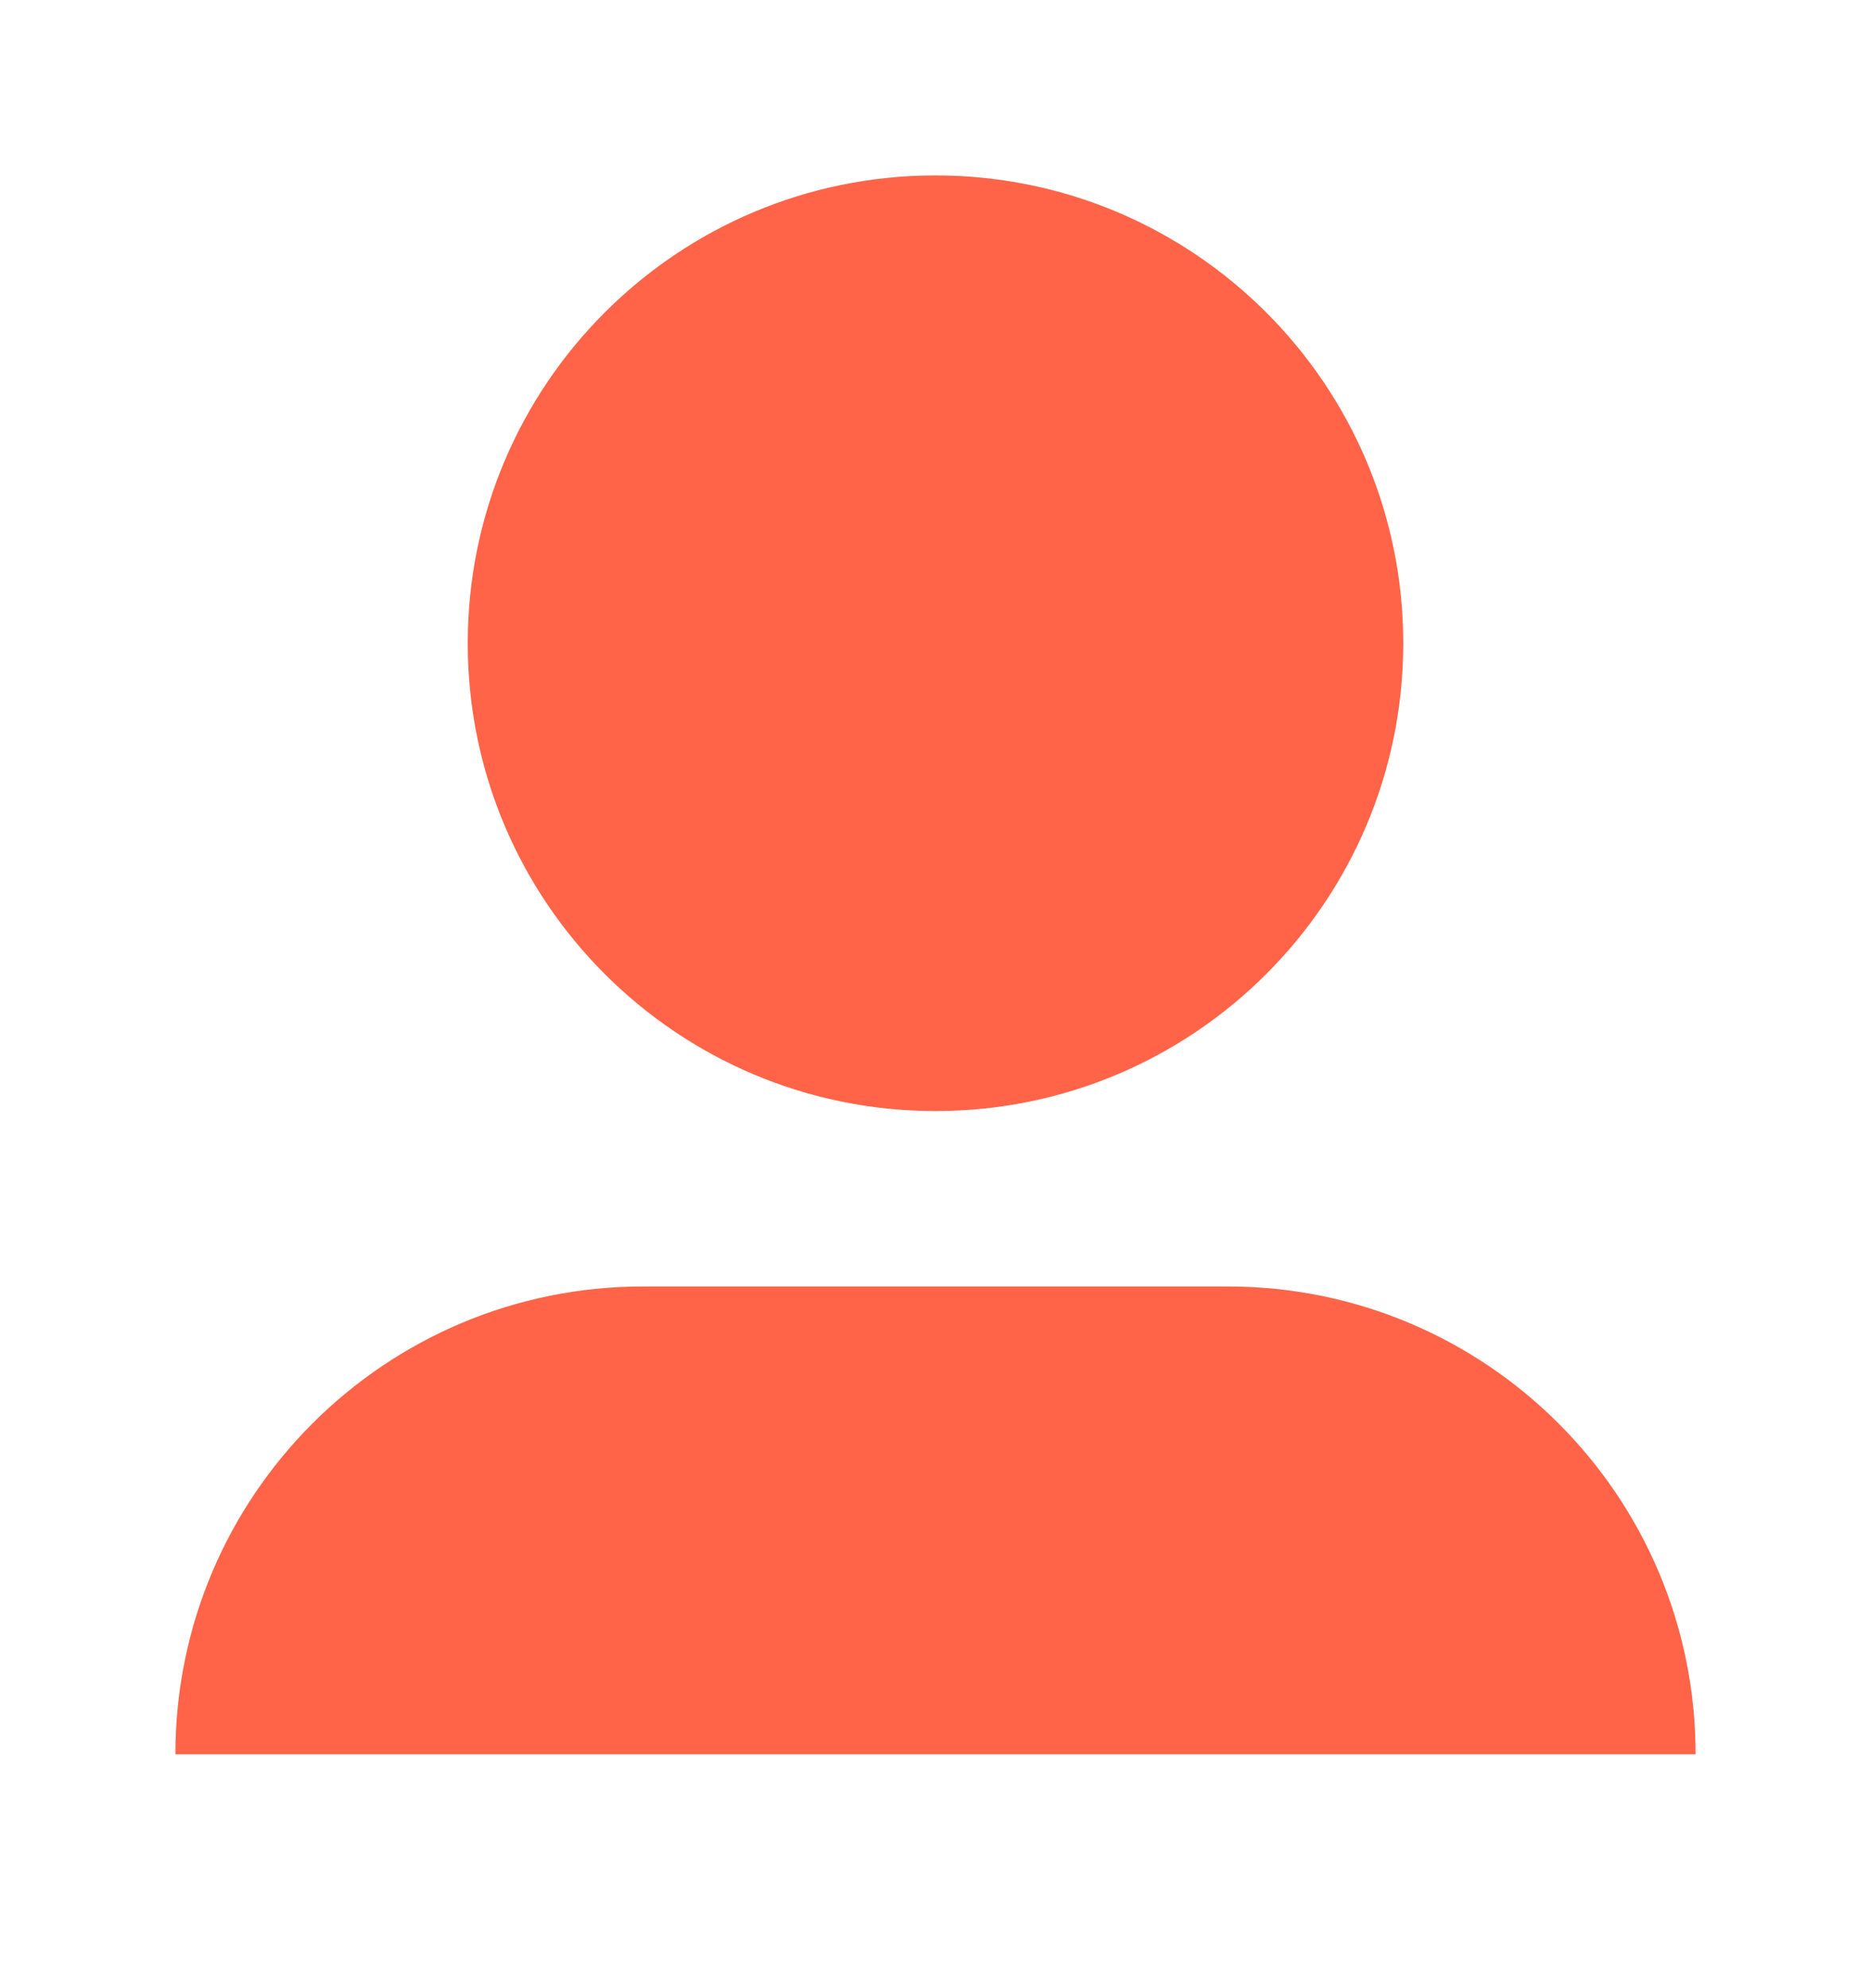
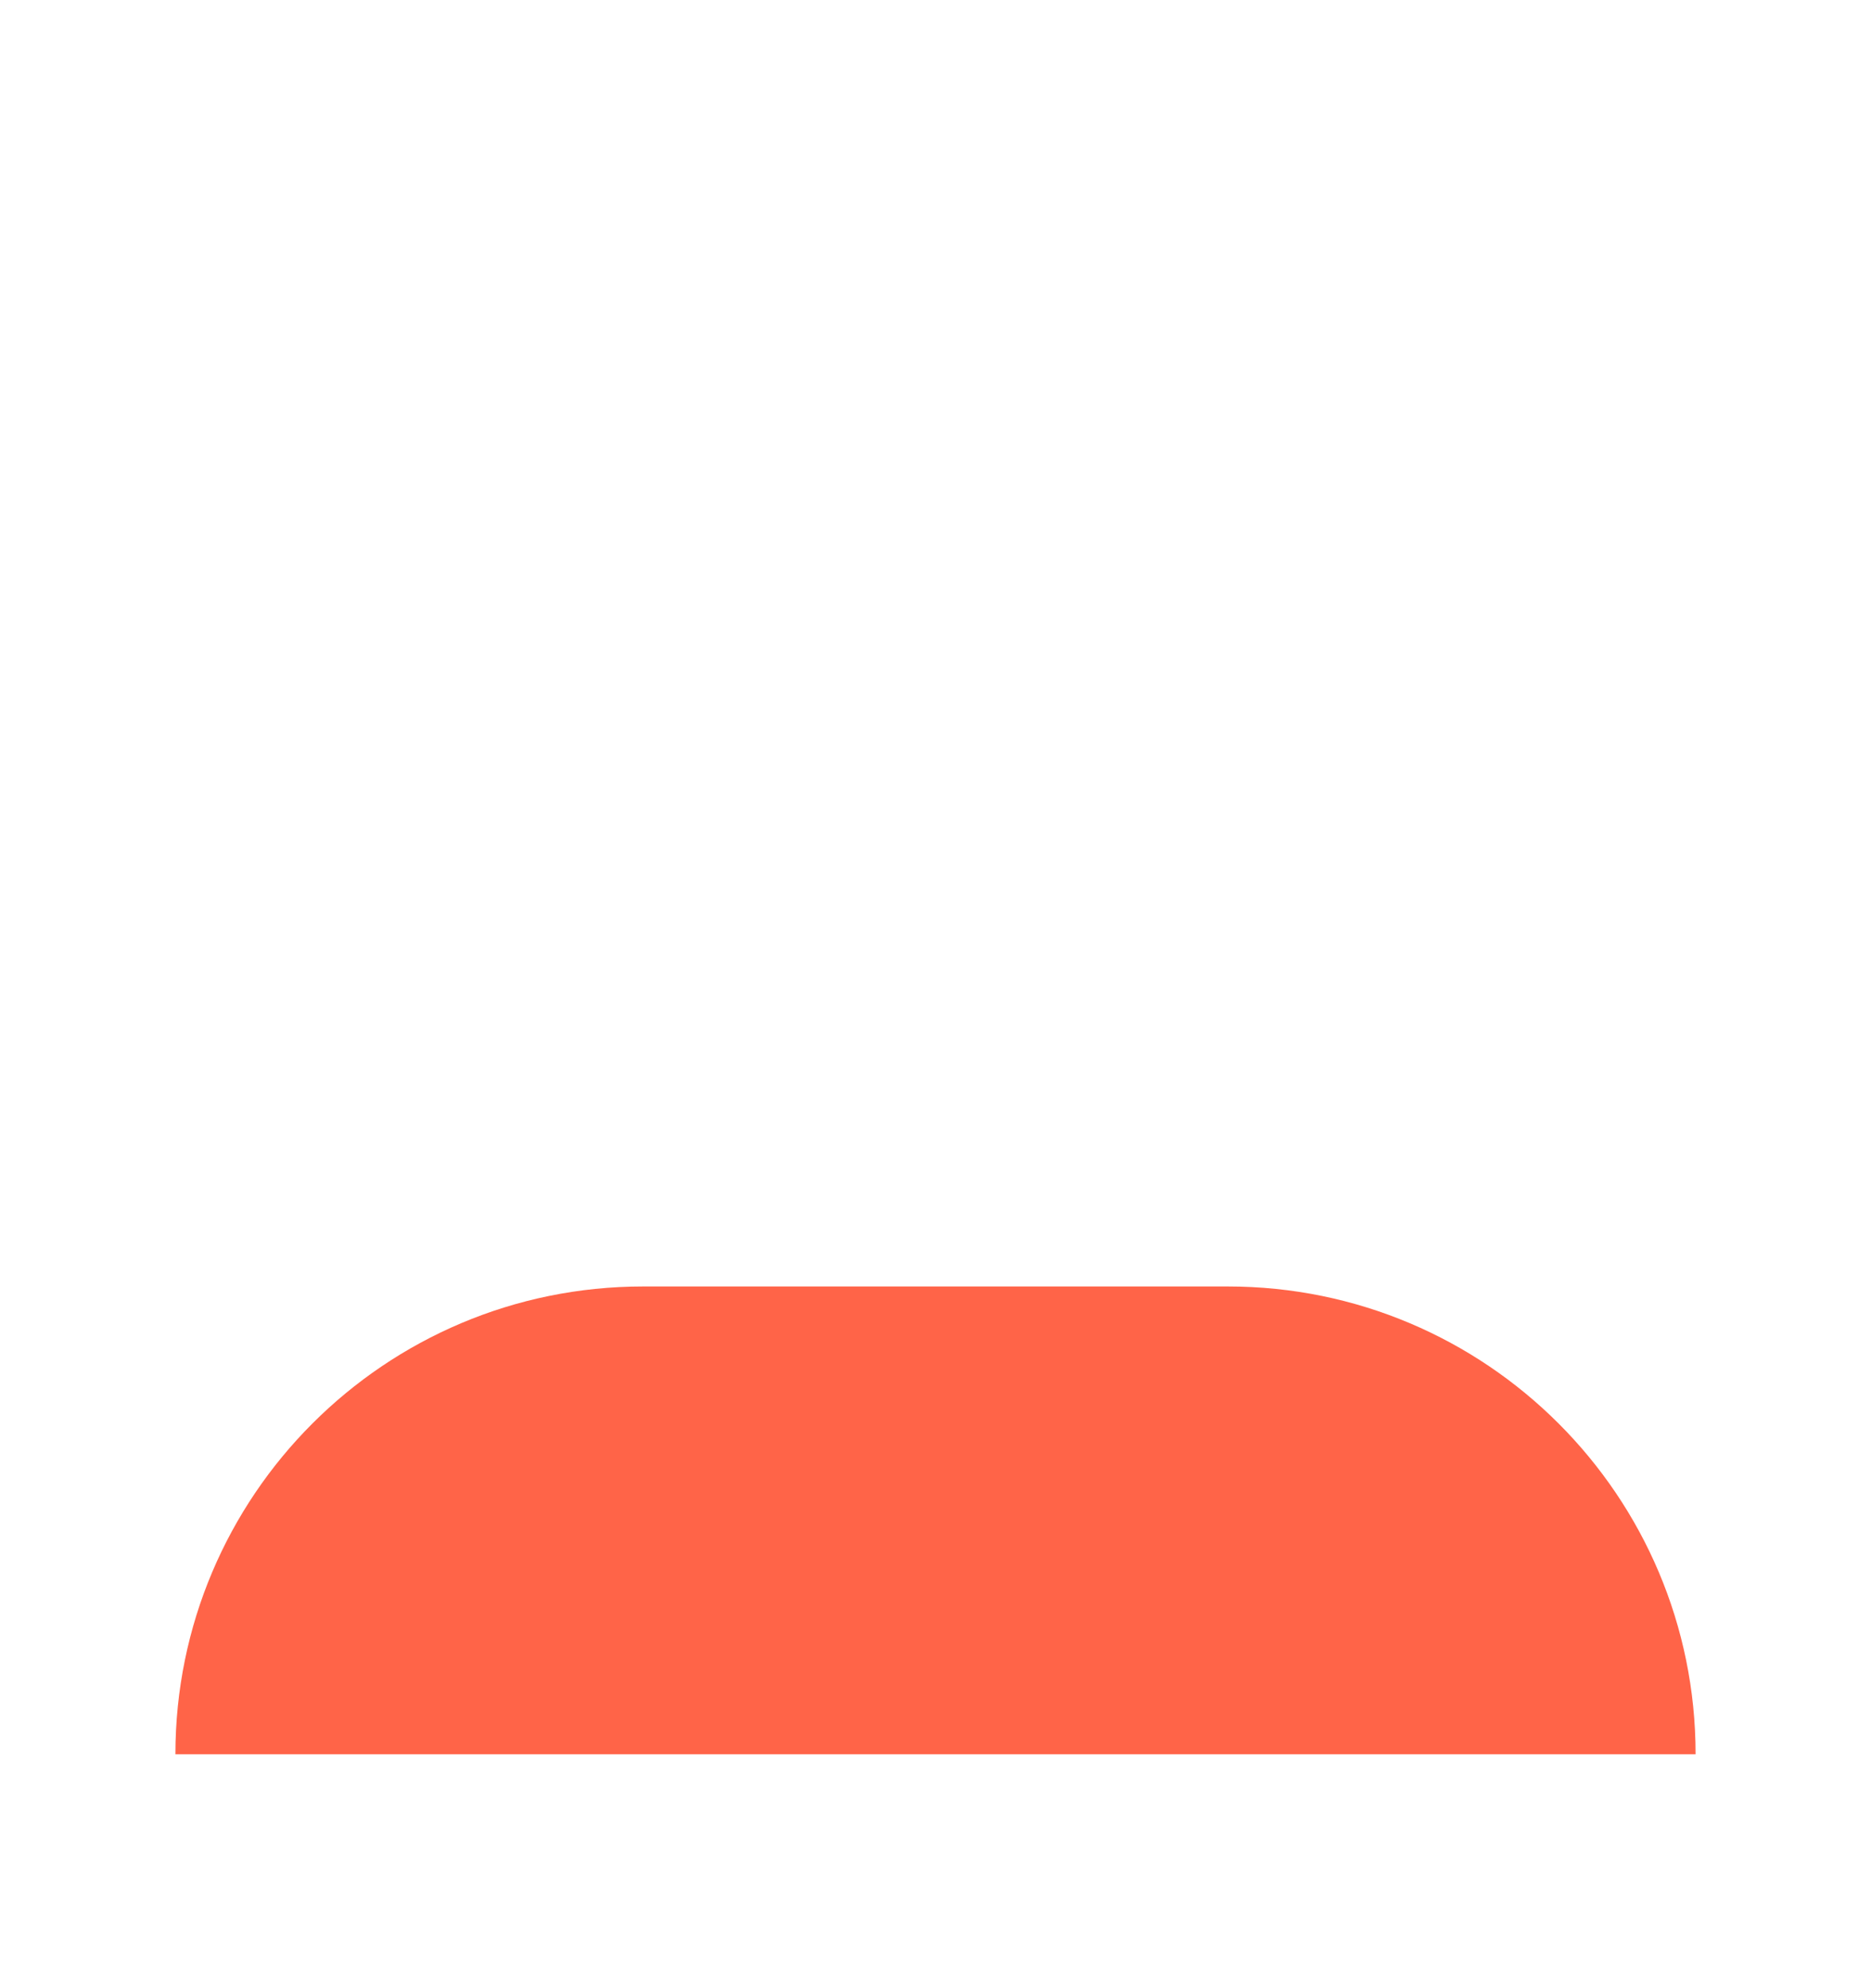
<svg xmlns="http://www.w3.org/2000/svg" width="16" height="17" viewBox="0 0 16 17" fill="none">
-   <path d="M8 9.5C10.209 9.5 12 7.709 12 5.5C12 3.291 10.209 1.5 8 1.5C5.791 1.5 4 3.291 4 5.5C4 7.709 5.791 9.5 8 9.5Z" fill="#FF6448" />
  <path d="M5.5 11C3.291 11 1.5 12.791 1.5 15H14.5C14.5 12.791 12.709 11 10.5 11H5.5Z" fill="#FF6448" />
</svg>